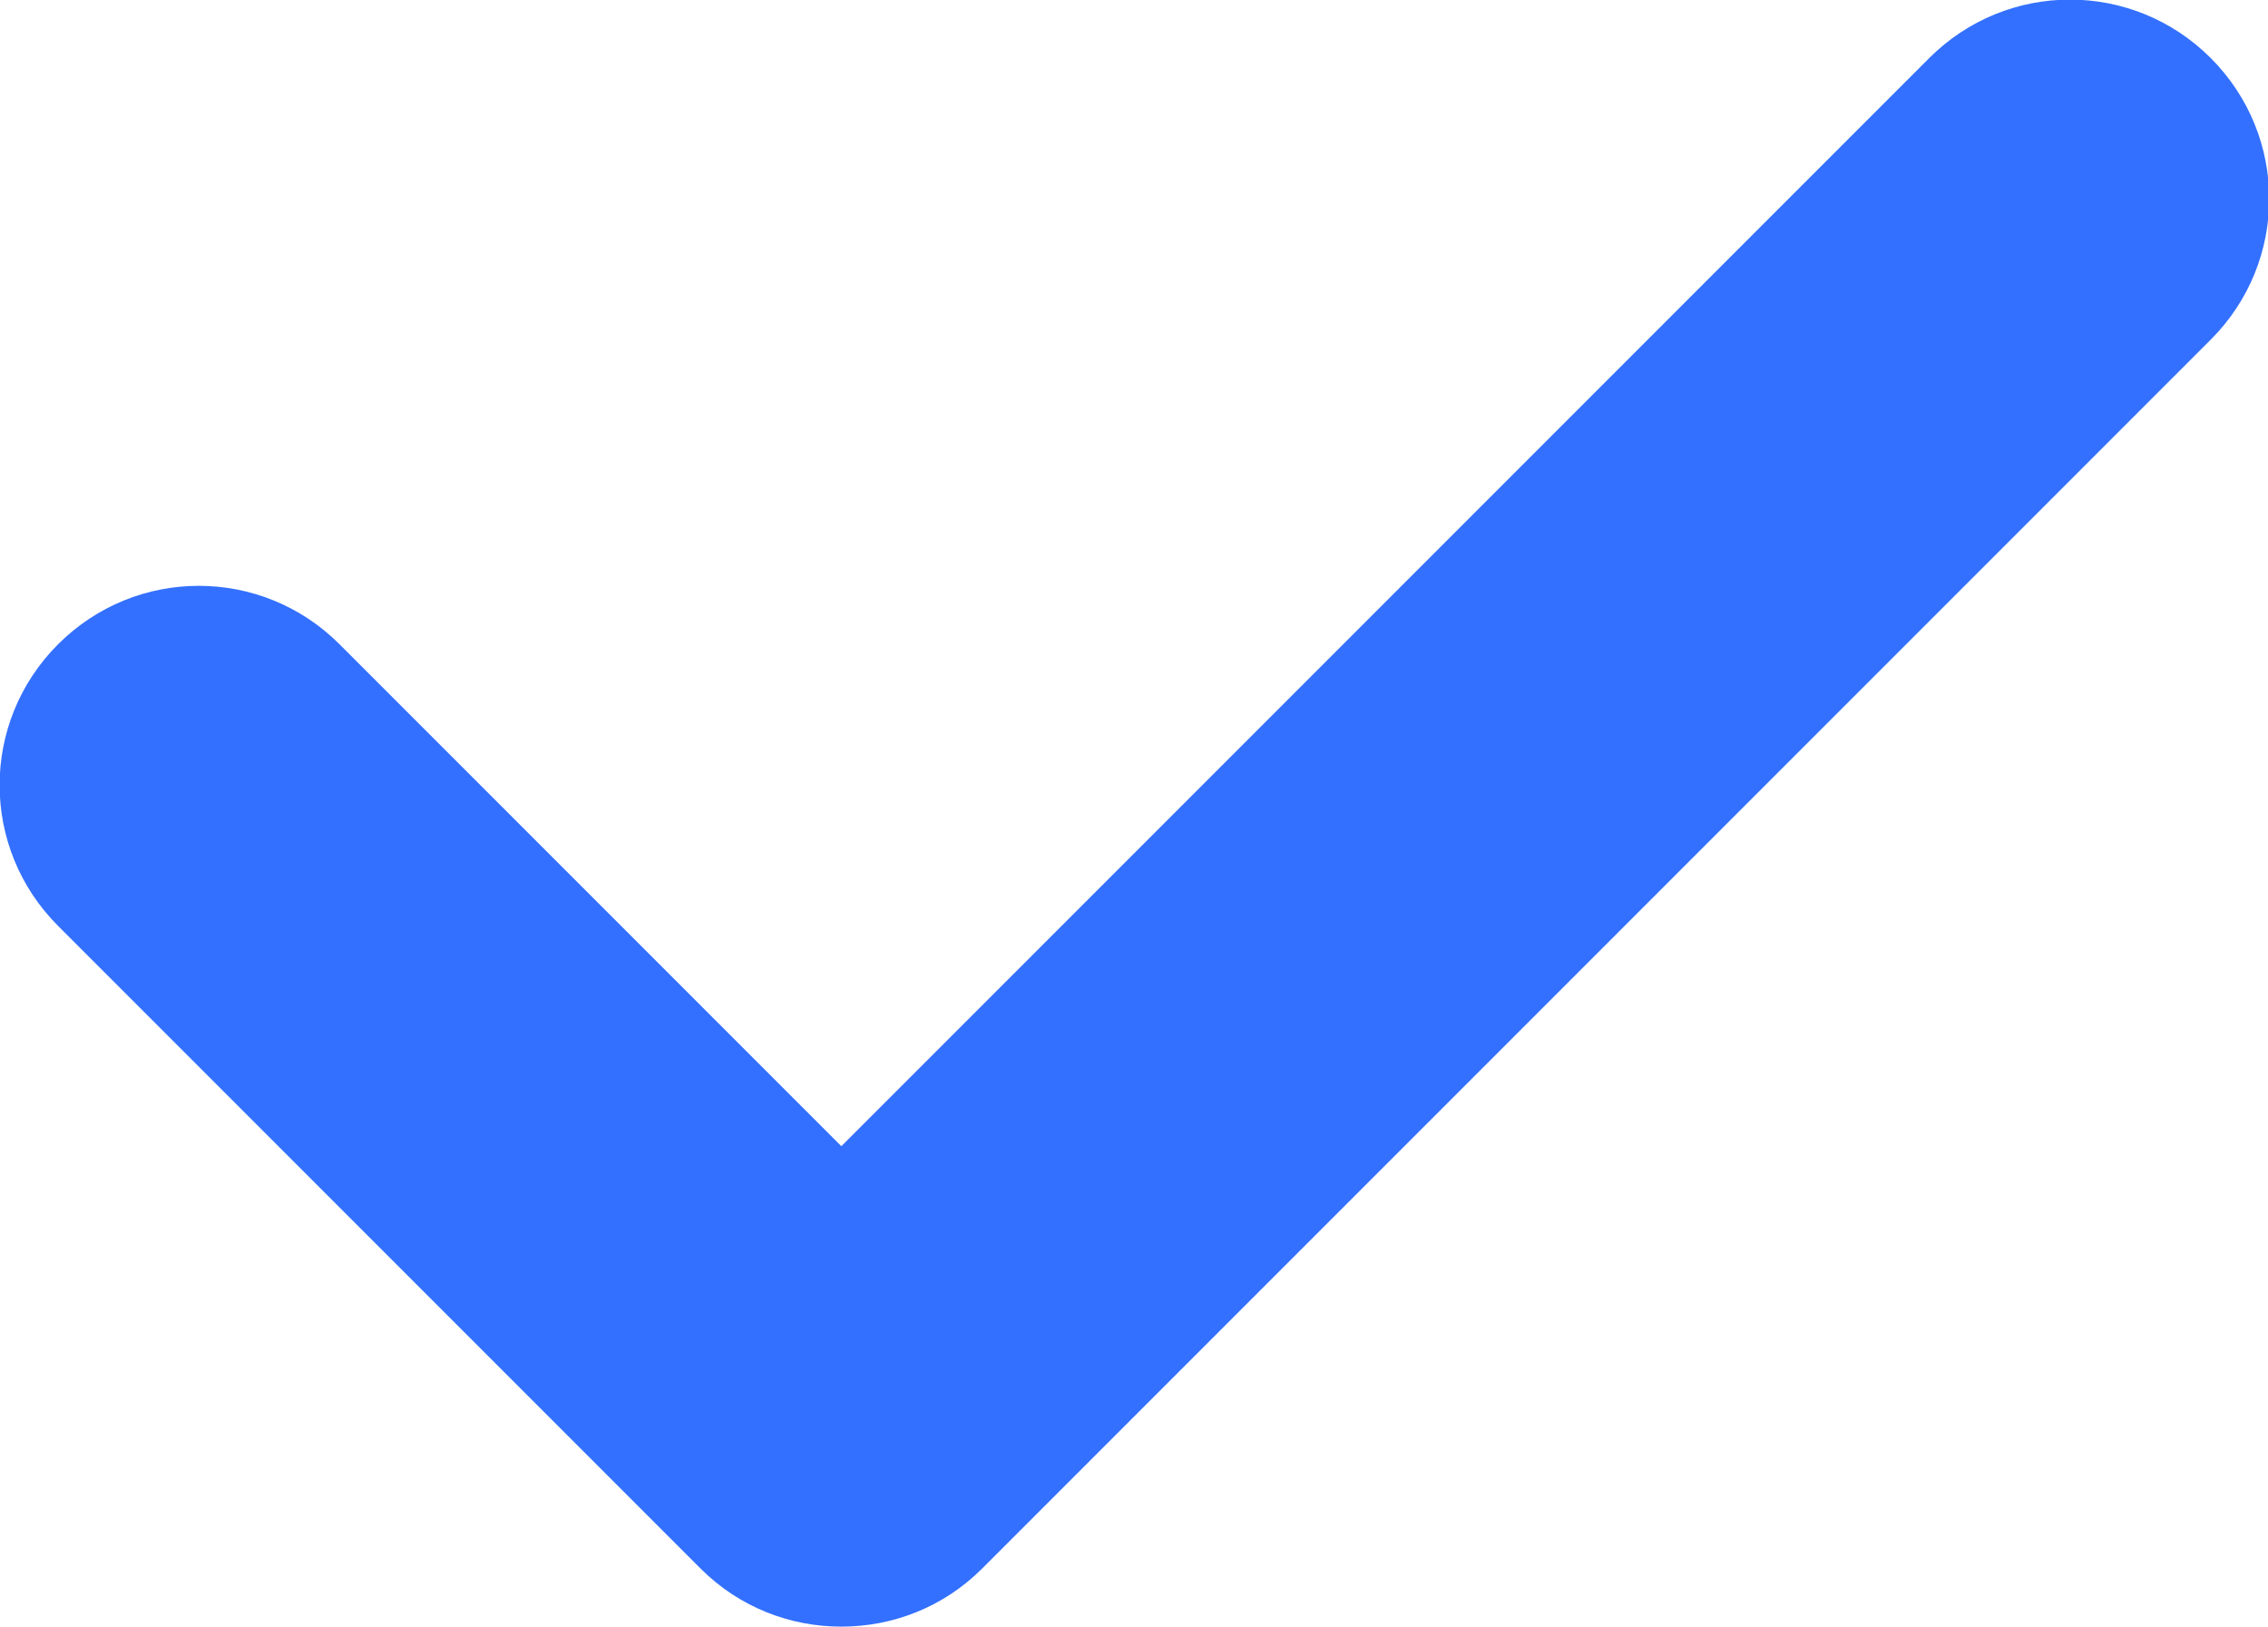
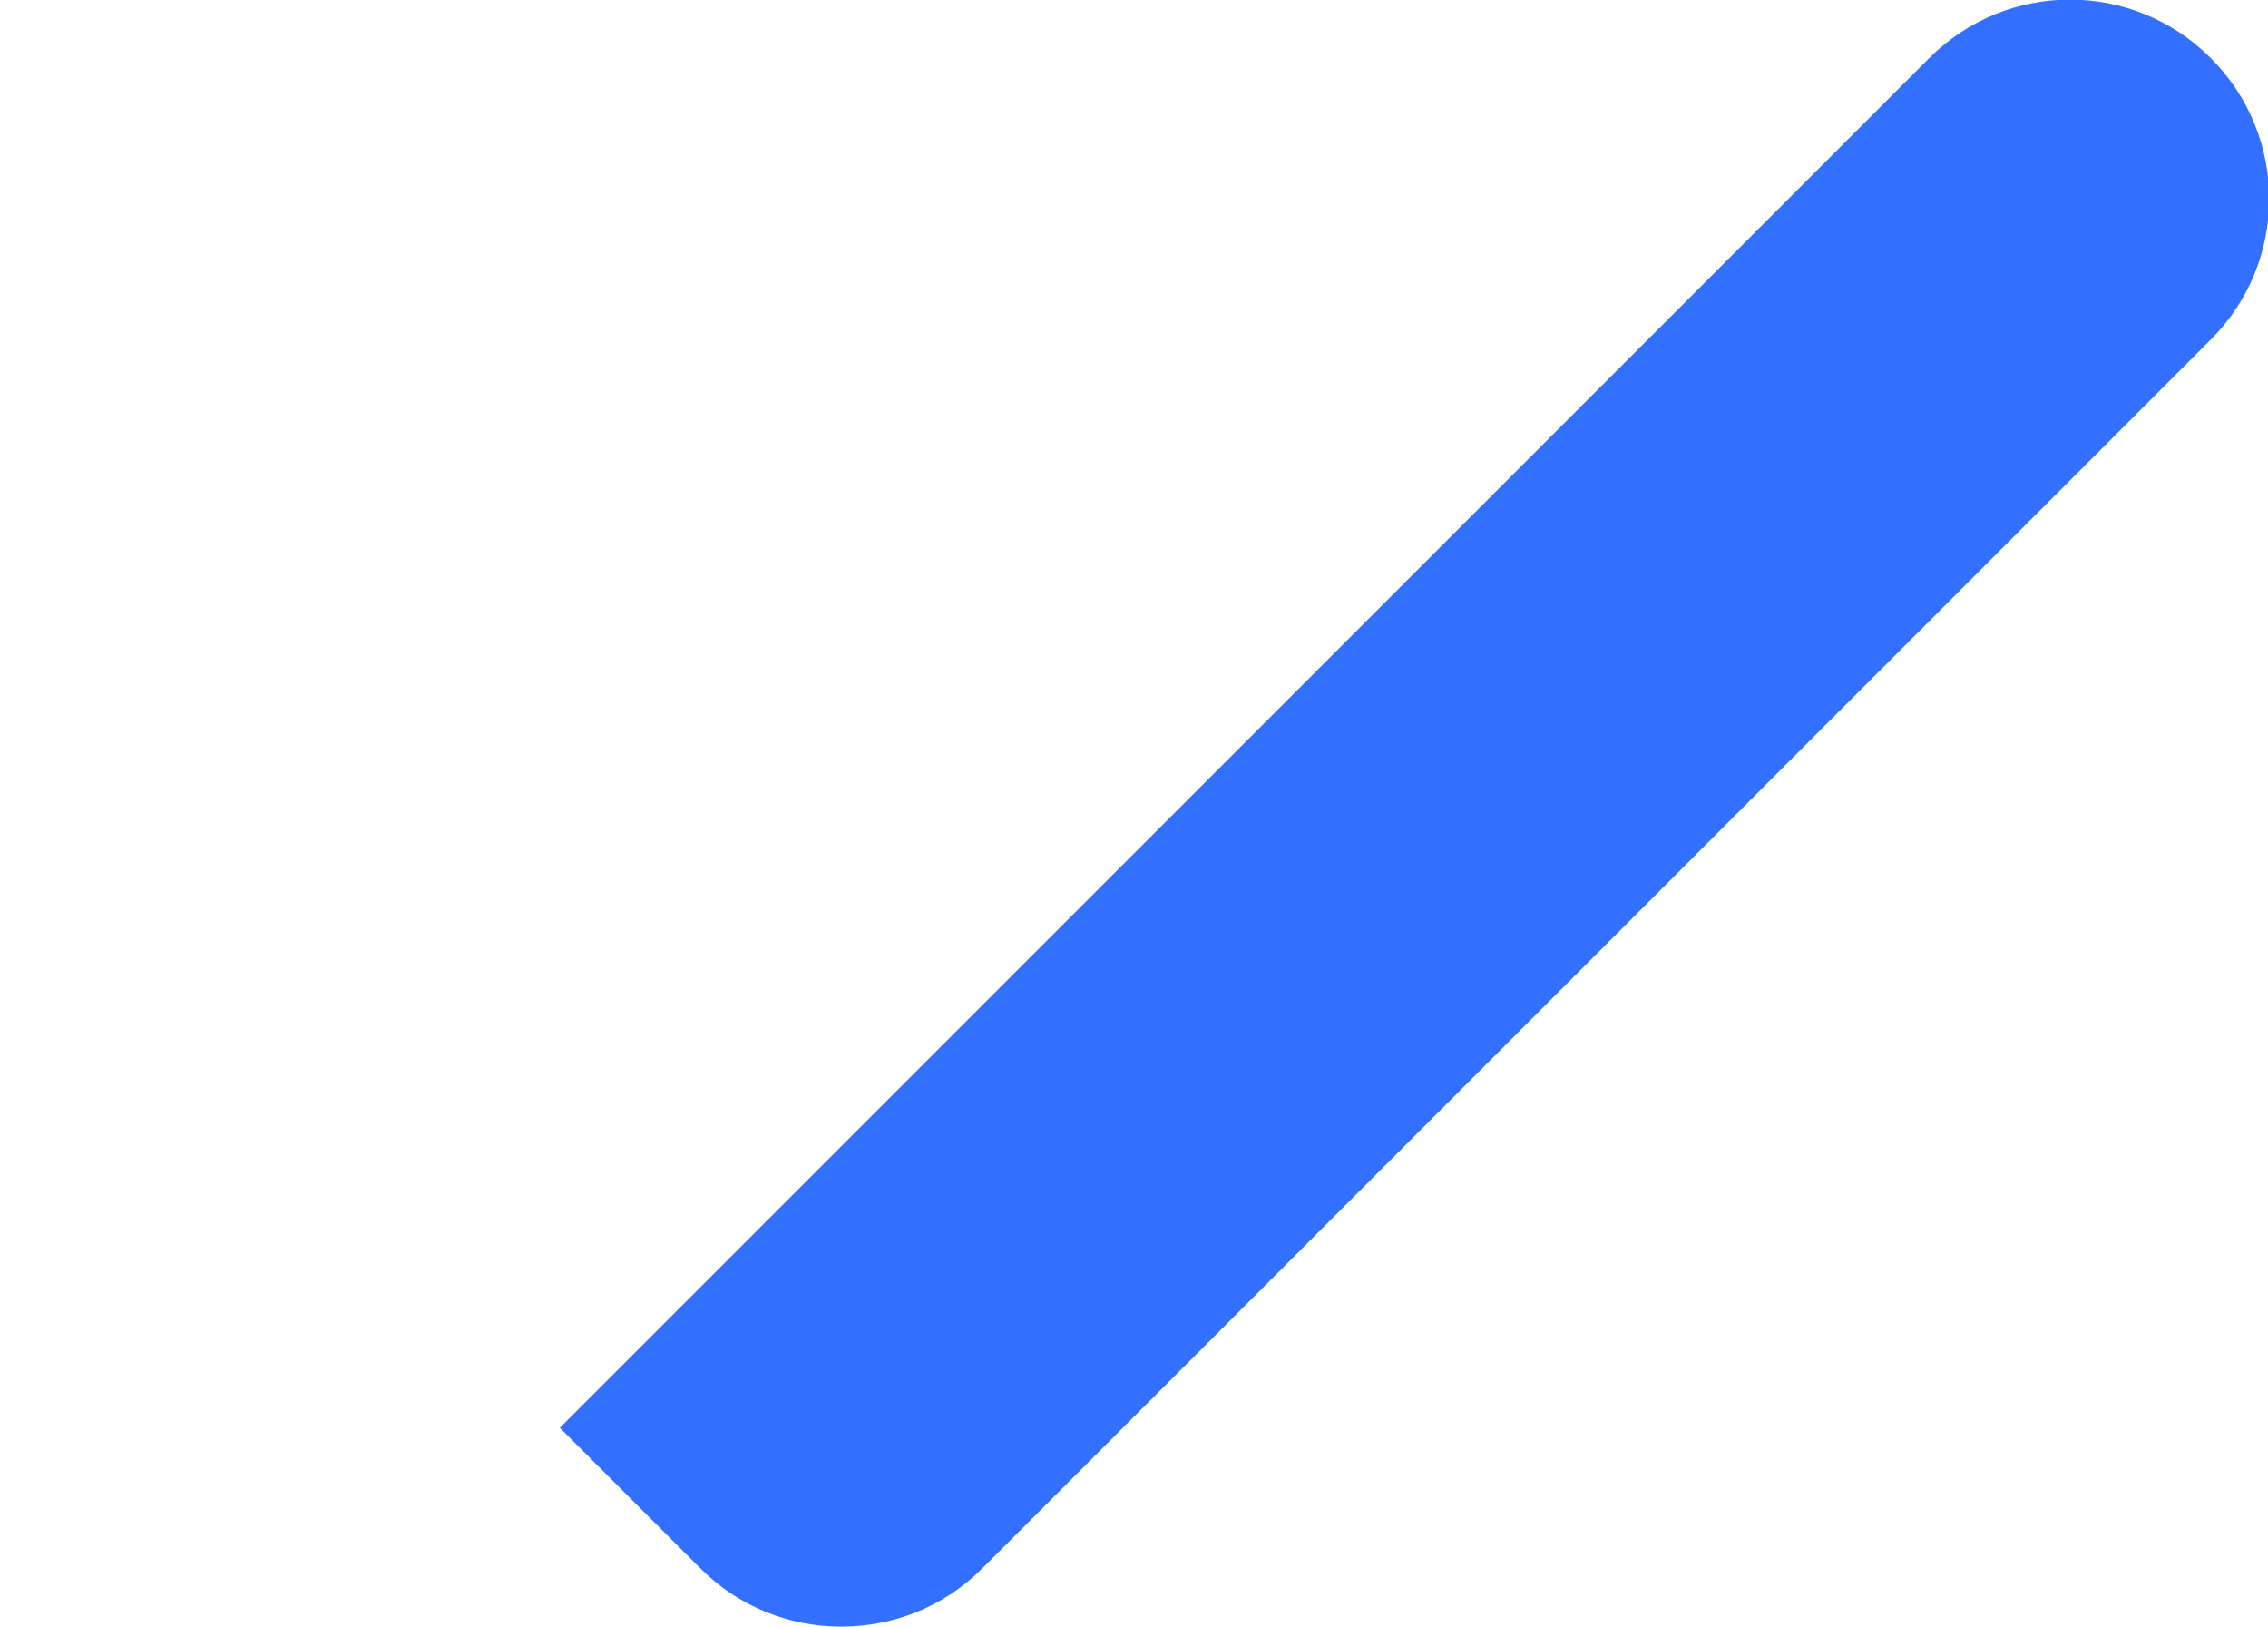
<svg xmlns="http://www.w3.org/2000/svg" id="_图层_2" data-name="图层 2" viewBox="0 0 28.52 20.45">
  <defs>
    <style>
      .cls-1 {
        fill: #3370ff;
      }
    </style>
  </defs>
-   <path class="cls-1" d="M10.58,20.45c-.64,0-1.28-.24-1.77-.73L.73,11.64c-.98-.98-.98-2.56,0-3.54,.98-.98,2.56-.98,3.54,0l6.31,6.31L24.26,.73c.98-.98,2.56-.98,3.54,0,.98,.98,.98,2.56,0,3.54l-15.45,15.45c-.49,.49-1.13,.73-1.77,.73Z" />
+   <path class="cls-1" d="M10.58,20.45c-.64,0-1.28-.24-1.77-.73L.73,11.64l6.31,6.31L24.26,.73c.98-.98,2.56-.98,3.54,0,.98,.98,.98,2.56,0,3.54l-15.45,15.45c-.49,.49-1.13,.73-1.77,.73Z" />
</svg>